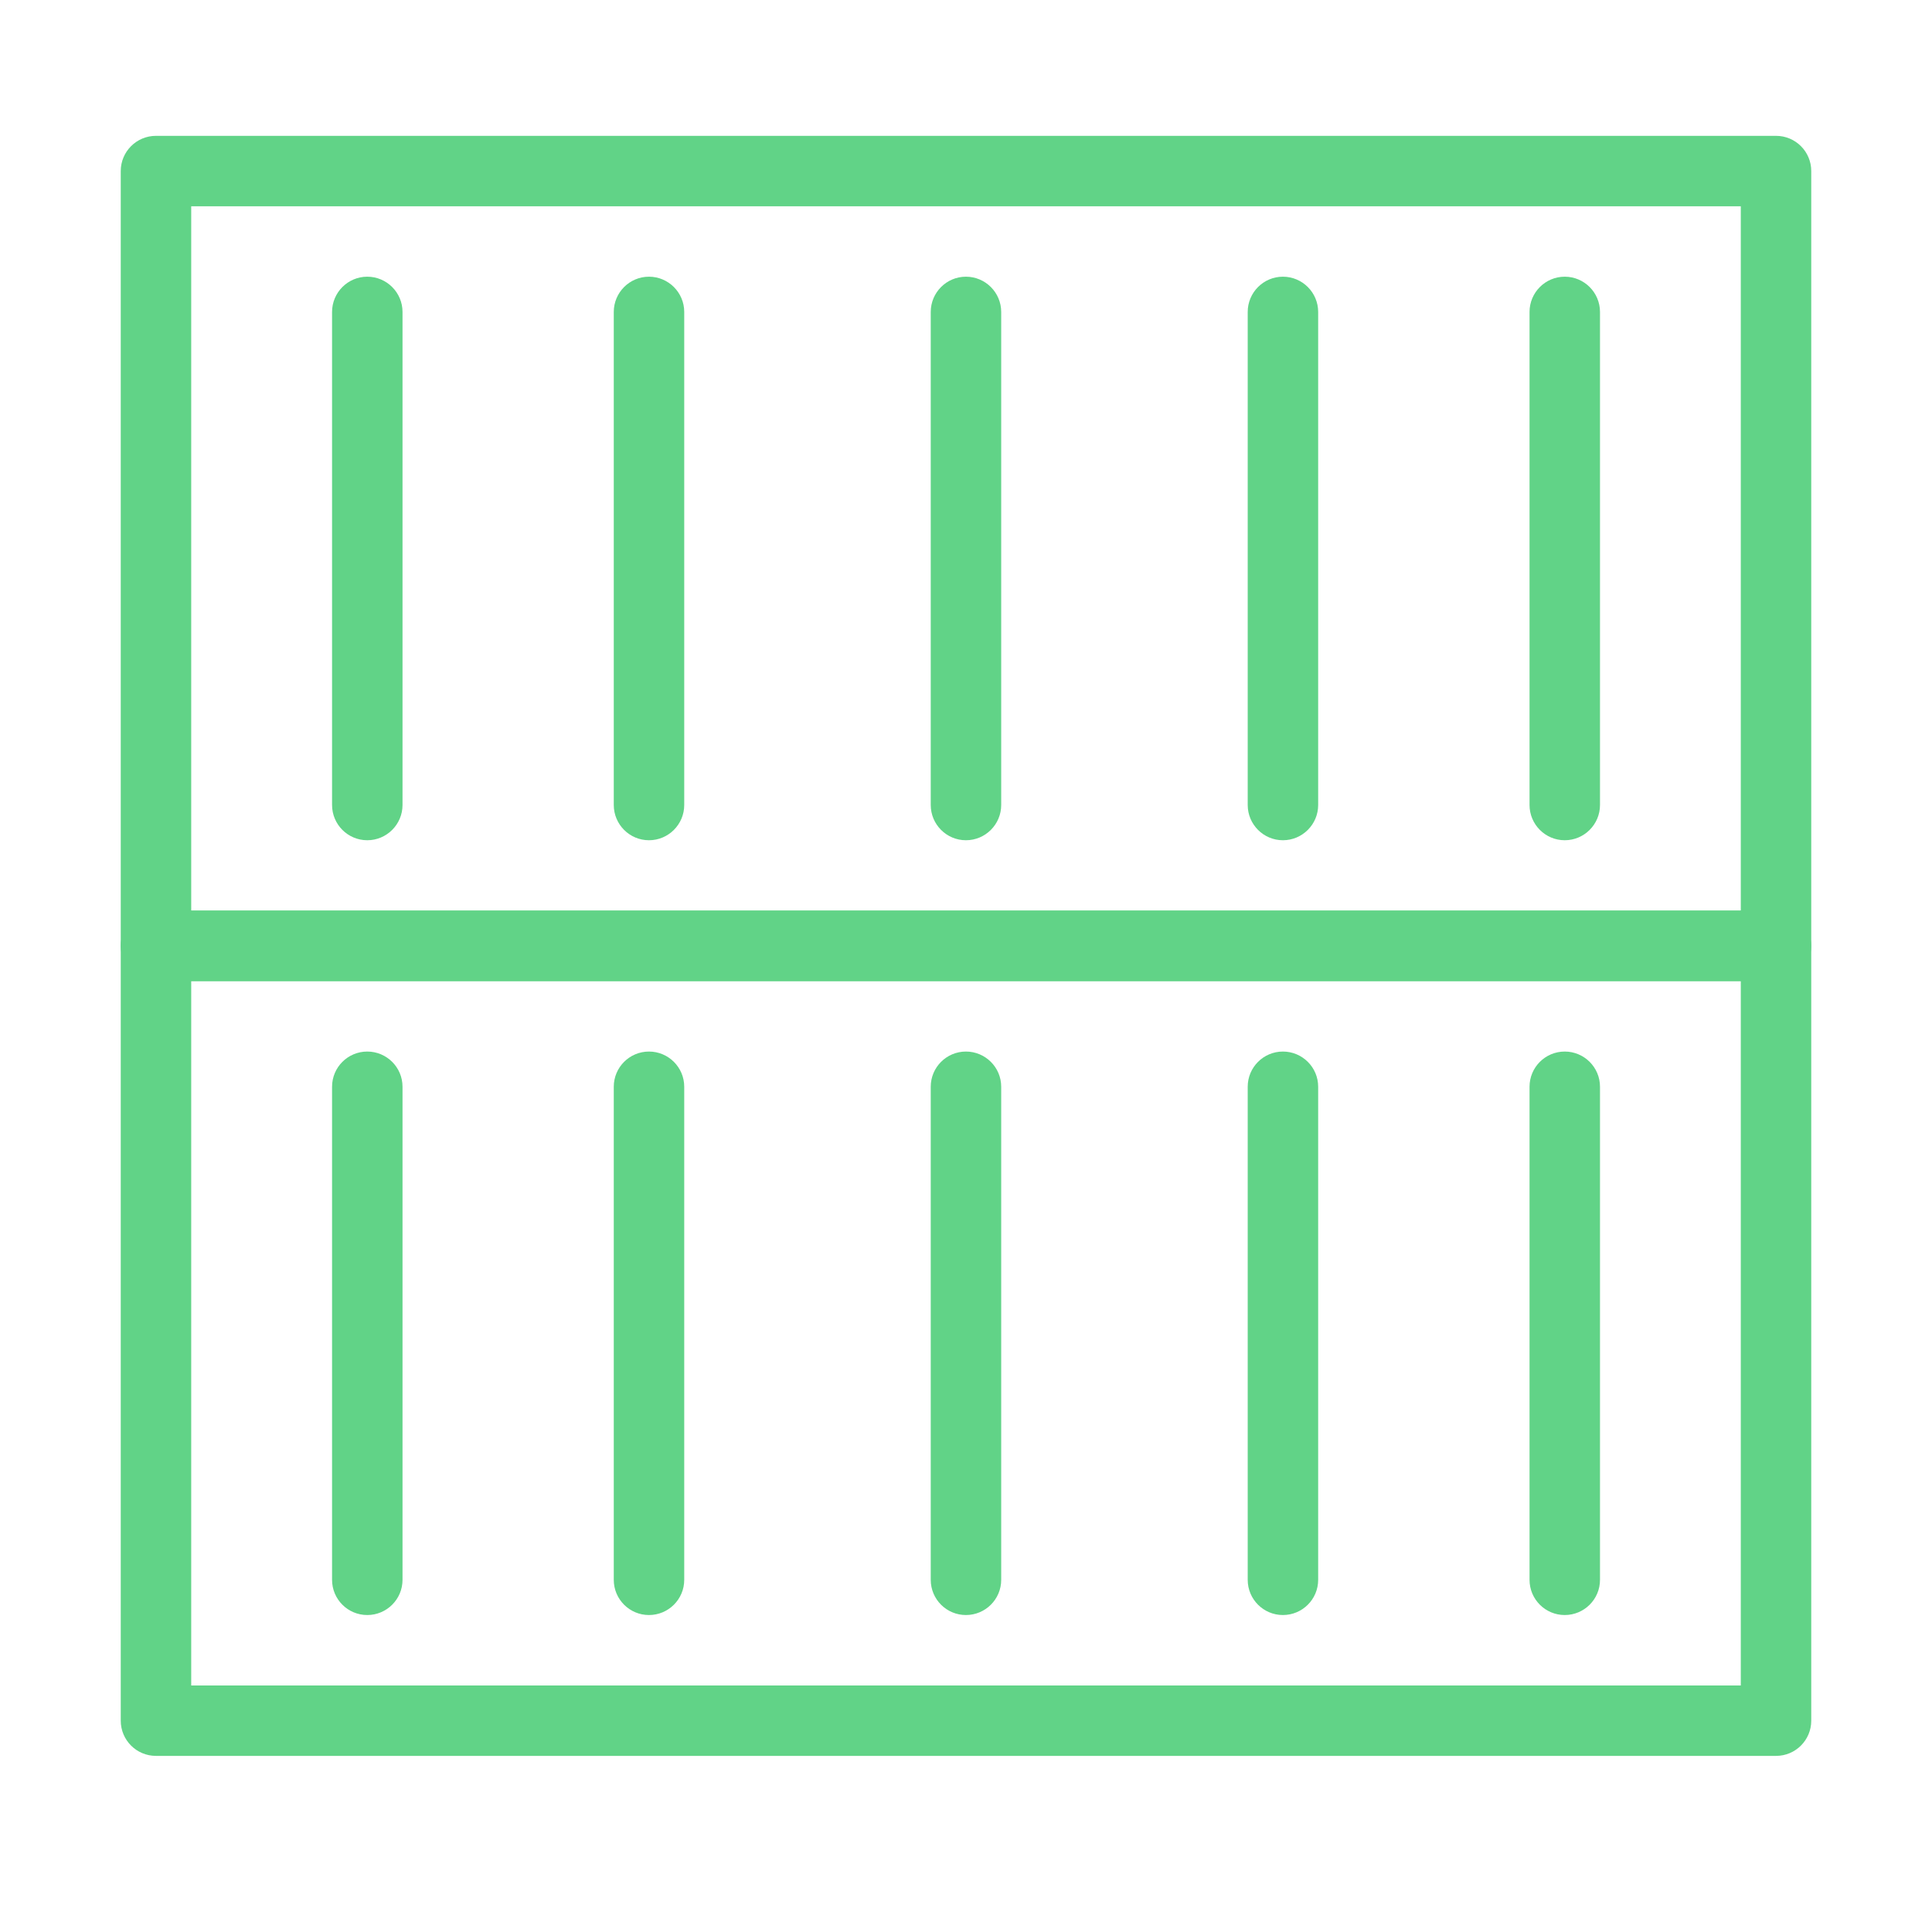
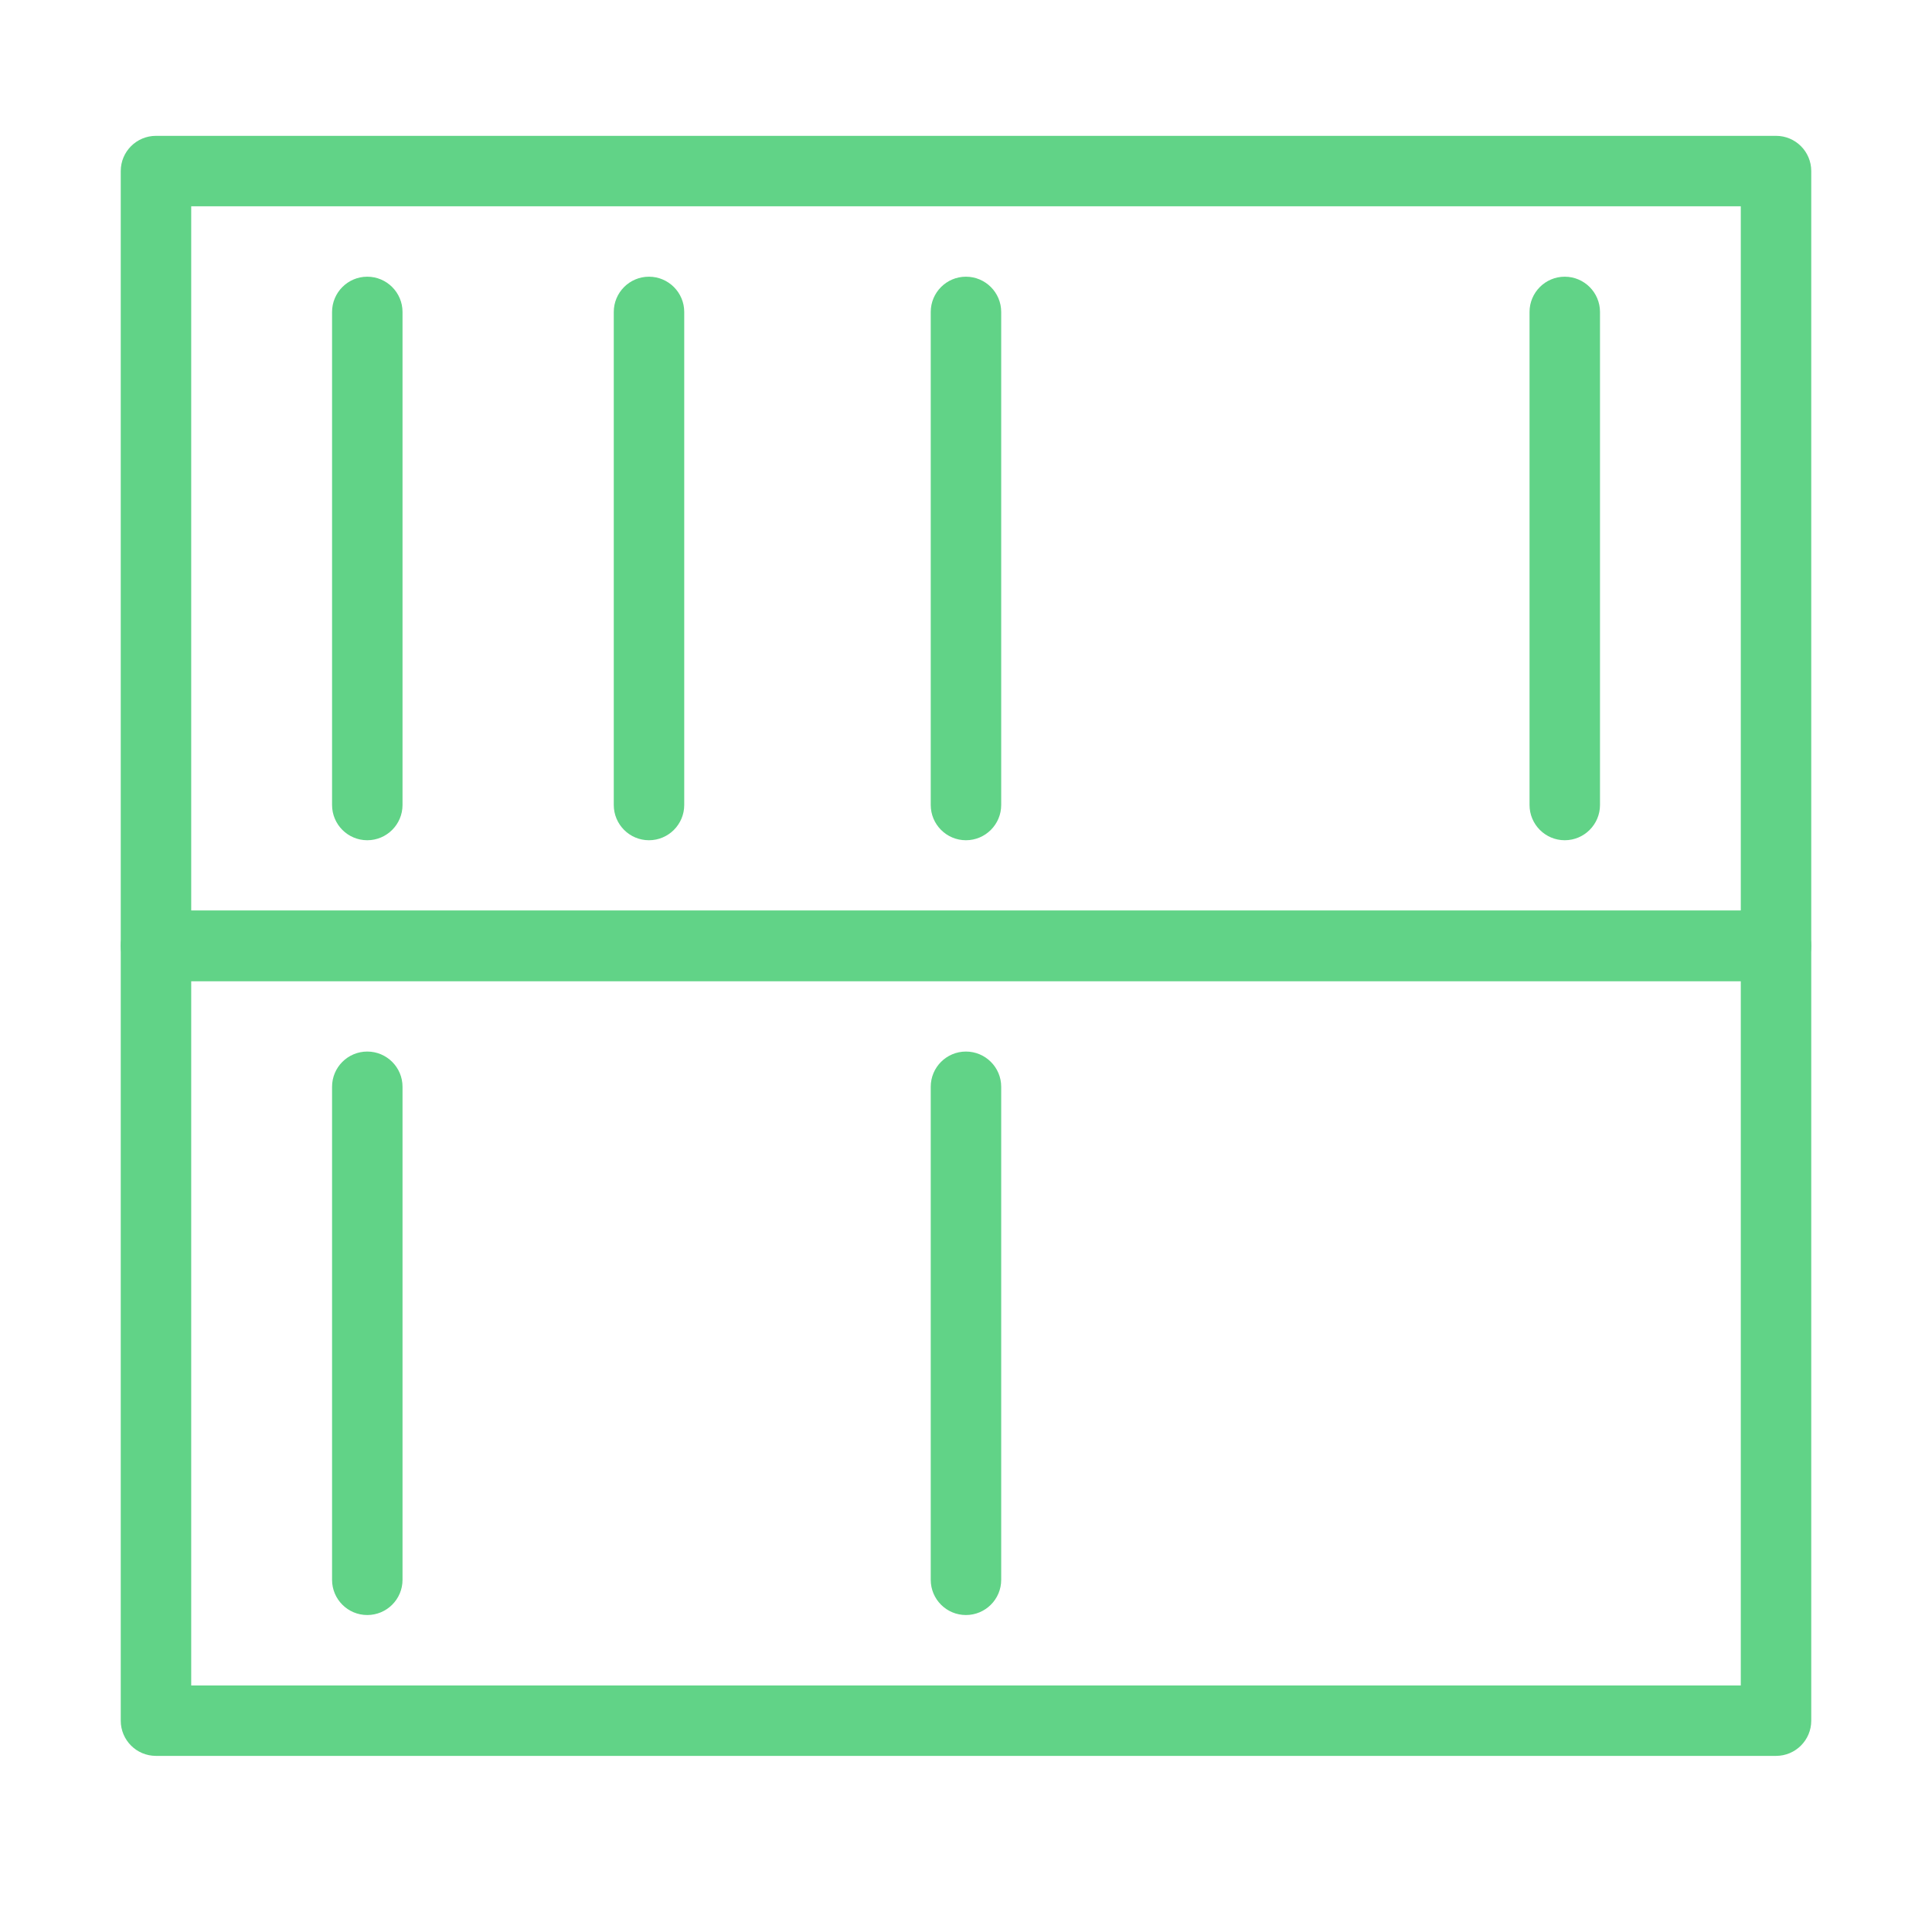
<svg xmlns="http://www.w3.org/2000/svg" width="32" height="32" viewBox="0 0 32 32" fill="none">
  <path d="M29.417 29.083H2.583C2.261 29.083 2 28.822 2 28.5V15.667C2 15.345 2.261 15.083 2.583 15.083H29.417C29.739 15.083 30 15.345 30 15.667V28.5C30 28.822 29.739 29.083 29.417 29.083ZM3.167 27.917H28.833V16.25H3.167V27.917Z" fill="#61D387" />
  <path d="M6.083 26.75C5.761 26.75 5.5 26.489 5.5 26.167V18C5.5 17.678 5.761 17.417 6.083 17.417C6.405 17.417 6.667 17.678 6.667 18V26.167C6.667 26.489 6.405 26.75 6.083 26.75Z" fill="#61D387" />
-   <path d="M10.749 26.75C10.427 26.75 10.166 26.489 10.166 26.167V18C10.166 17.678 10.427 17.417 10.749 17.417C11.071 17.417 11.333 17.678 11.333 18V26.167C11.333 26.489 11.071 26.75 10.749 26.75Z" fill="#61D387" />
  <path d="M15.999 26.75C15.677 26.75 15.416 26.489 15.416 26.167V18C15.416 17.678 15.677 17.417 15.999 17.417C16.321 17.417 16.583 17.678 16.583 18V26.167C16.583 26.489 16.321 26.75 15.999 26.75Z" fill="#61D387" />
-   <path d="M21.249 26.75C20.927 26.75 20.666 26.489 20.666 26.167V18C20.666 17.678 20.927 17.417 21.249 17.417C21.571 17.417 21.833 17.678 21.833 18V26.167C21.833 26.489 21.571 26.75 21.249 26.75Z" fill="#61D387" />
-   <path d="M25.917 26.75C25.595 26.75 25.334 26.489 25.334 26.167V18C25.334 17.678 25.595 17.417 25.917 17.417C26.239 17.417 26.501 17.678 26.501 18V26.167C26.501 26.489 26.239 26.75 25.917 26.75Z" fill="#61D387" />
  <path d="M29.417 16.25H2.583C2.261 16.25 2 15.989 2 15.667V2.833C2 2.511 2.261 2.25 2.583 2.25H29.417C29.739 2.25 30 2.511 30 2.833V15.667C30 15.989 29.739 16.25 29.417 16.25ZM3.167 15.083H28.833V3.417H3.167V15.083Z" fill="#61D387" />
  <path d="M6.083 13.917C5.761 13.917 5.5 13.655 5.5 13.333V5.167C5.5 4.845 5.761 4.583 6.083 4.583C6.405 4.583 6.667 4.845 6.667 5.167V13.333C6.667 13.655 6.405 13.917 6.083 13.917Z" fill="#61D387" />
  <path d="M10.749 13.917C10.427 13.917 10.166 13.655 10.166 13.333V5.167C10.166 4.845 10.427 4.583 10.749 4.583C11.071 4.583 11.333 4.845 11.333 5.167V13.333C11.333 13.655 11.071 13.917 10.749 13.917Z" fill="#61D387" />
  <path d="M15.999 13.917C15.677 13.917 15.416 13.655 15.416 13.333V5.167C15.416 4.845 15.677 4.583 15.999 4.583C16.321 4.583 16.583 4.845 16.583 5.167V13.333C16.583 13.655 16.321 13.917 15.999 13.917Z" fill="#61D387" />
-   <path d="M21.249 13.917C20.927 13.917 20.666 13.655 20.666 13.333V5.167C20.666 4.845 20.927 4.583 21.249 4.583C21.571 4.583 21.833 4.845 21.833 5.167V13.333C21.833 13.655 21.571 13.917 21.249 13.917Z" fill="#61D387" />
  <path d="M25.917 13.917C25.595 13.917 25.334 13.655 25.334 13.333V5.167C25.334 4.845 25.595 4.583 25.917 4.583C26.239 4.583 26.501 4.845 26.501 5.167V13.333C26.501 13.655 26.239 13.917 25.917 13.917Z" fill="#61D387" />
</svg>